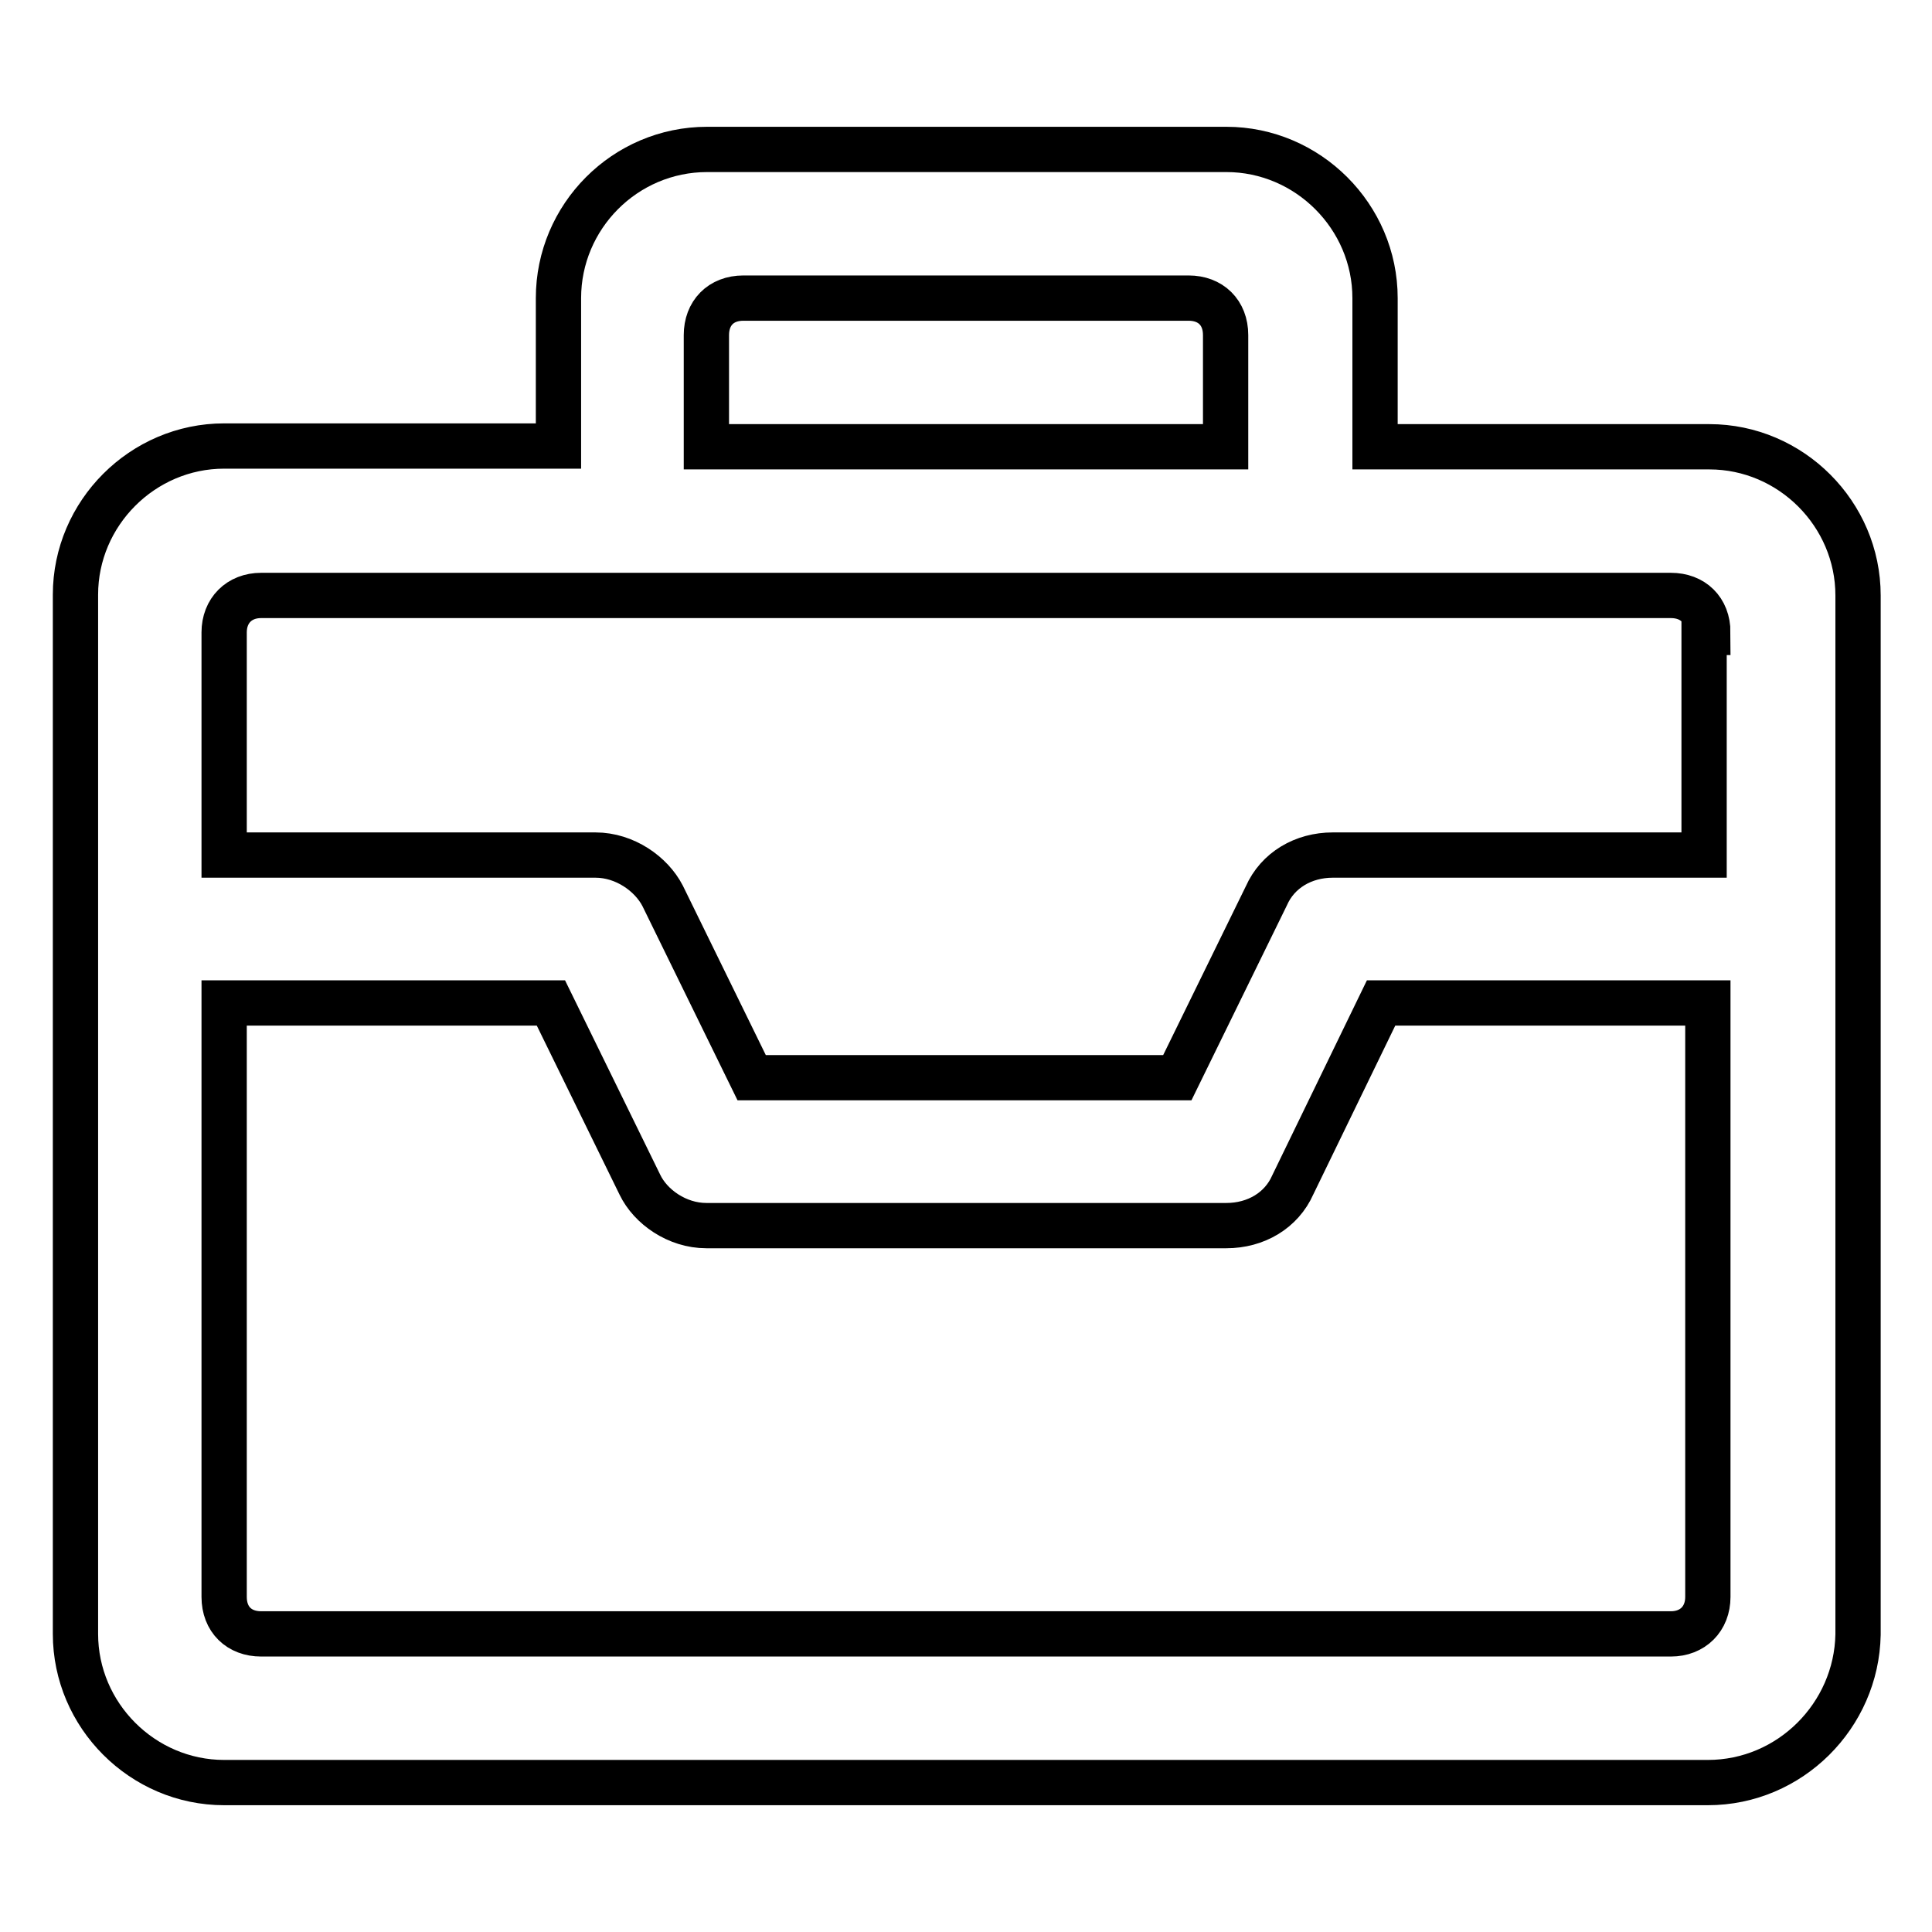
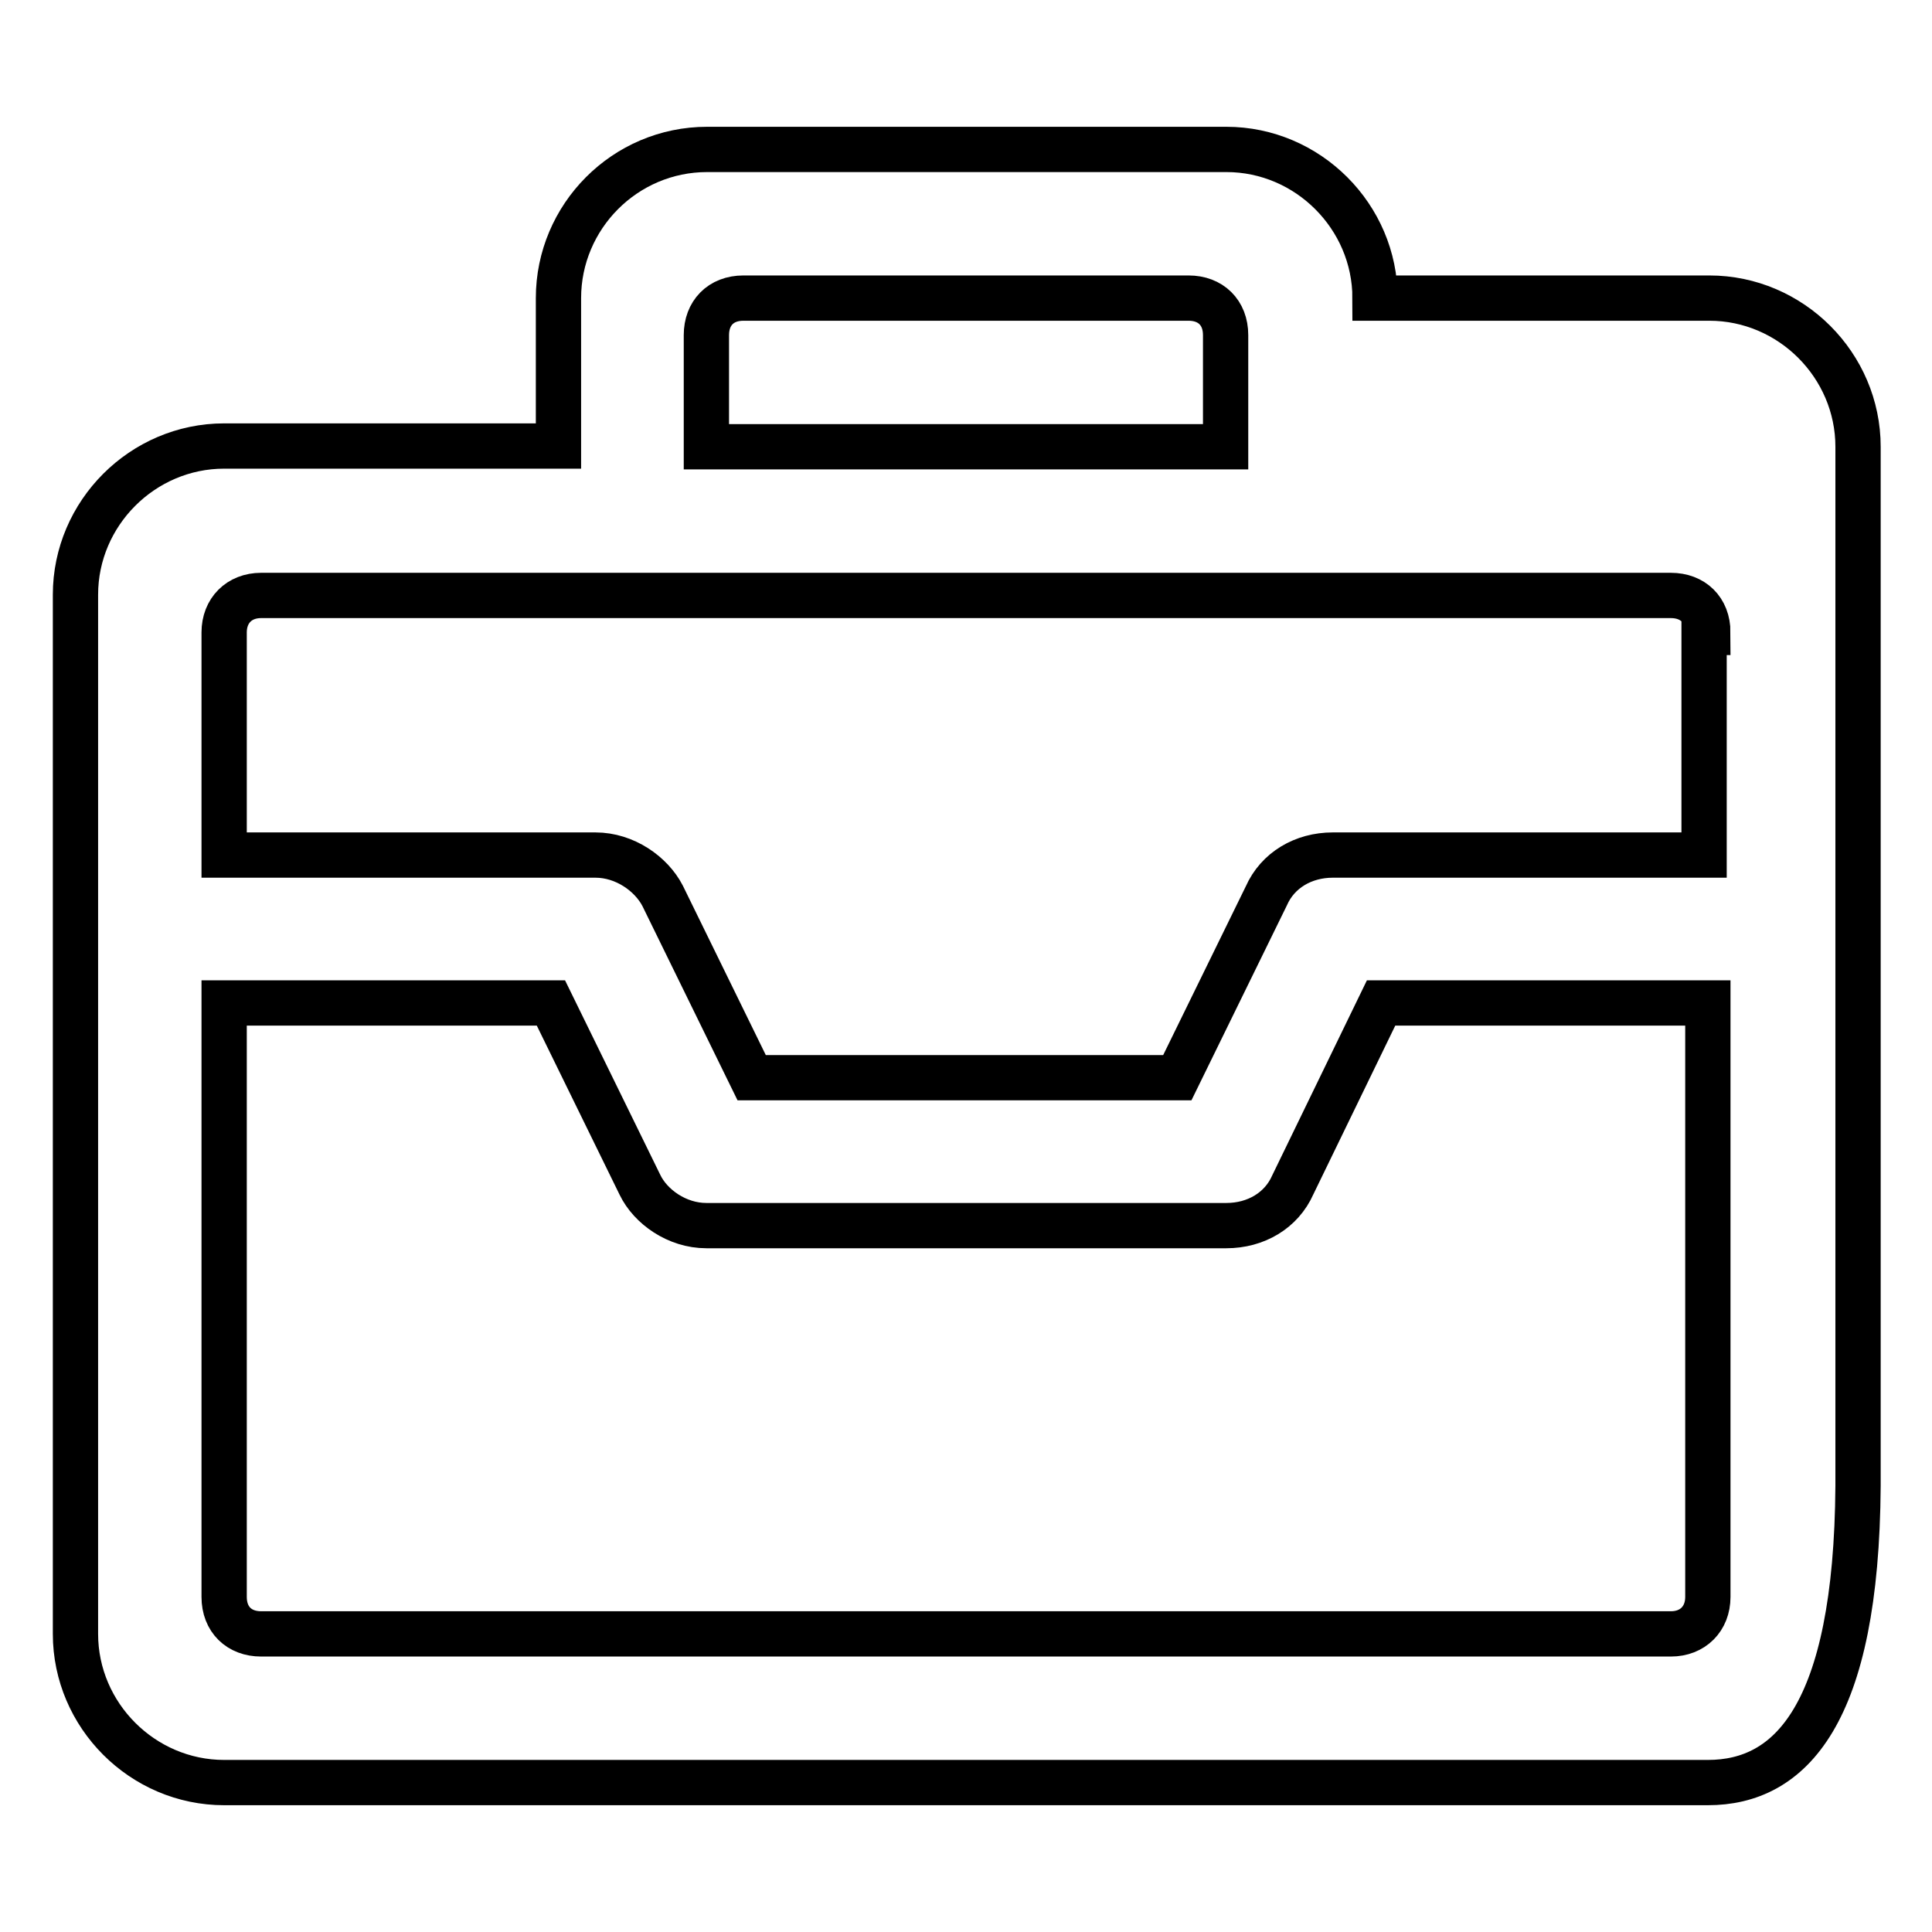
<svg xmlns="http://www.w3.org/2000/svg" version="1.1" x="0px" y="0px" viewBox="0 0 256 256" enable-background="new 0 0 256 256" xml:space="preserve">
  <g>
-     <path stroke-width="6" fill-opacity="0" stroke="#000000" d="M226.3,236.2H29.7c-10.8,0-19.7-8.9-19.7-19.7V78.8c0-10.8,8.9-19.7,19.7-19.7h44.3V39.5 c0-10.8,8.8-19.7,19.7-19.7h68.8c10.8,0,19.7,8.9,19.7,19.7v19.7h44.3c10.8,0,19.7,8.9,19.7,19.7v137.7 C246,227.3,237.2,236.2,226.3,236.2z M162.4,44.4c0-3-2-4.9-4.9-4.9h-59c-3,0-4.9,2-4.9,4.9v14.8h68.8V44.4z M226.3,83.8 c0-3-2-4.9-4.9-4.9H34.6c-2.9,0-4.9,2-4.9,4.9v29.5h49.2c3.9,0,7.4,2.5,8.9,5.4l0,0l11.8,24.1H156l11.8-24.1l0,0 c1.5-3.4,4.9-5.4,8.8-5.4h49.2V83.8H226.3z M226.3,132.9h-43.3L171.3,157l0,0c-1.5,3.4-4.9,5.4-8.8,5.4H93.6 c-3.9,0-7.4-2.5-8.8-5.4l0,0l-11.8-24.1H29.7v78.7c0,3,2,4.9,4.9,4.9h186.8c2.9,0,4.9-2,4.9-4.9V132.9z" />
+     <path stroke-width="6" fill-opacity="0" stroke="#000000" d="M226.3,236.2H29.7c-10.8,0-19.7-8.9-19.7-19.7V78.8c0-10.8,8.9-19.7,19.7-19.7h44.3V39.5 c0-10.8,8.8-19.7,19.7-19.7h68.8c10.8,0,19.7,8.9,19.7,19.7h44.3c10.8,0,19.7,8.9,19.7,19.7v137.7 C246,227.3,237.2,236.2,226.3,236.2z M162.4,44.4c0-3-2-4.9-4.9-4.9h-59c-3,0-4.9,2-4.9,4.9v14.8h68.8V44.4z M226.3,83.8 c0-3-2-4.9-4.9-4.9H34.6c-2.9,0-4.9,2-4.9,4.9v29.5h49.2c3.9,0,7.4,2.5,8.9,5.4l0,0l11.8,24.1H156l11.8-24.1l0,0 c1.5-3.4,4.9-5.4,8.8-5.4h49.2V83.8H226.3z M226.3,132.9h-43.3L171.3,157l0,0c-1.5,3.4-4.9,5.4-8.8,5.4H93.6 c-3.9,0-7.4-2.5-8.8-5.4l0,0l-11.8-24.1H29.7v78.7c0,3,2,4.9,4.9,4.9h186.8c2.9,0,4.9-2,4.9-4.9V132.9z" />
  </g>
</svg>